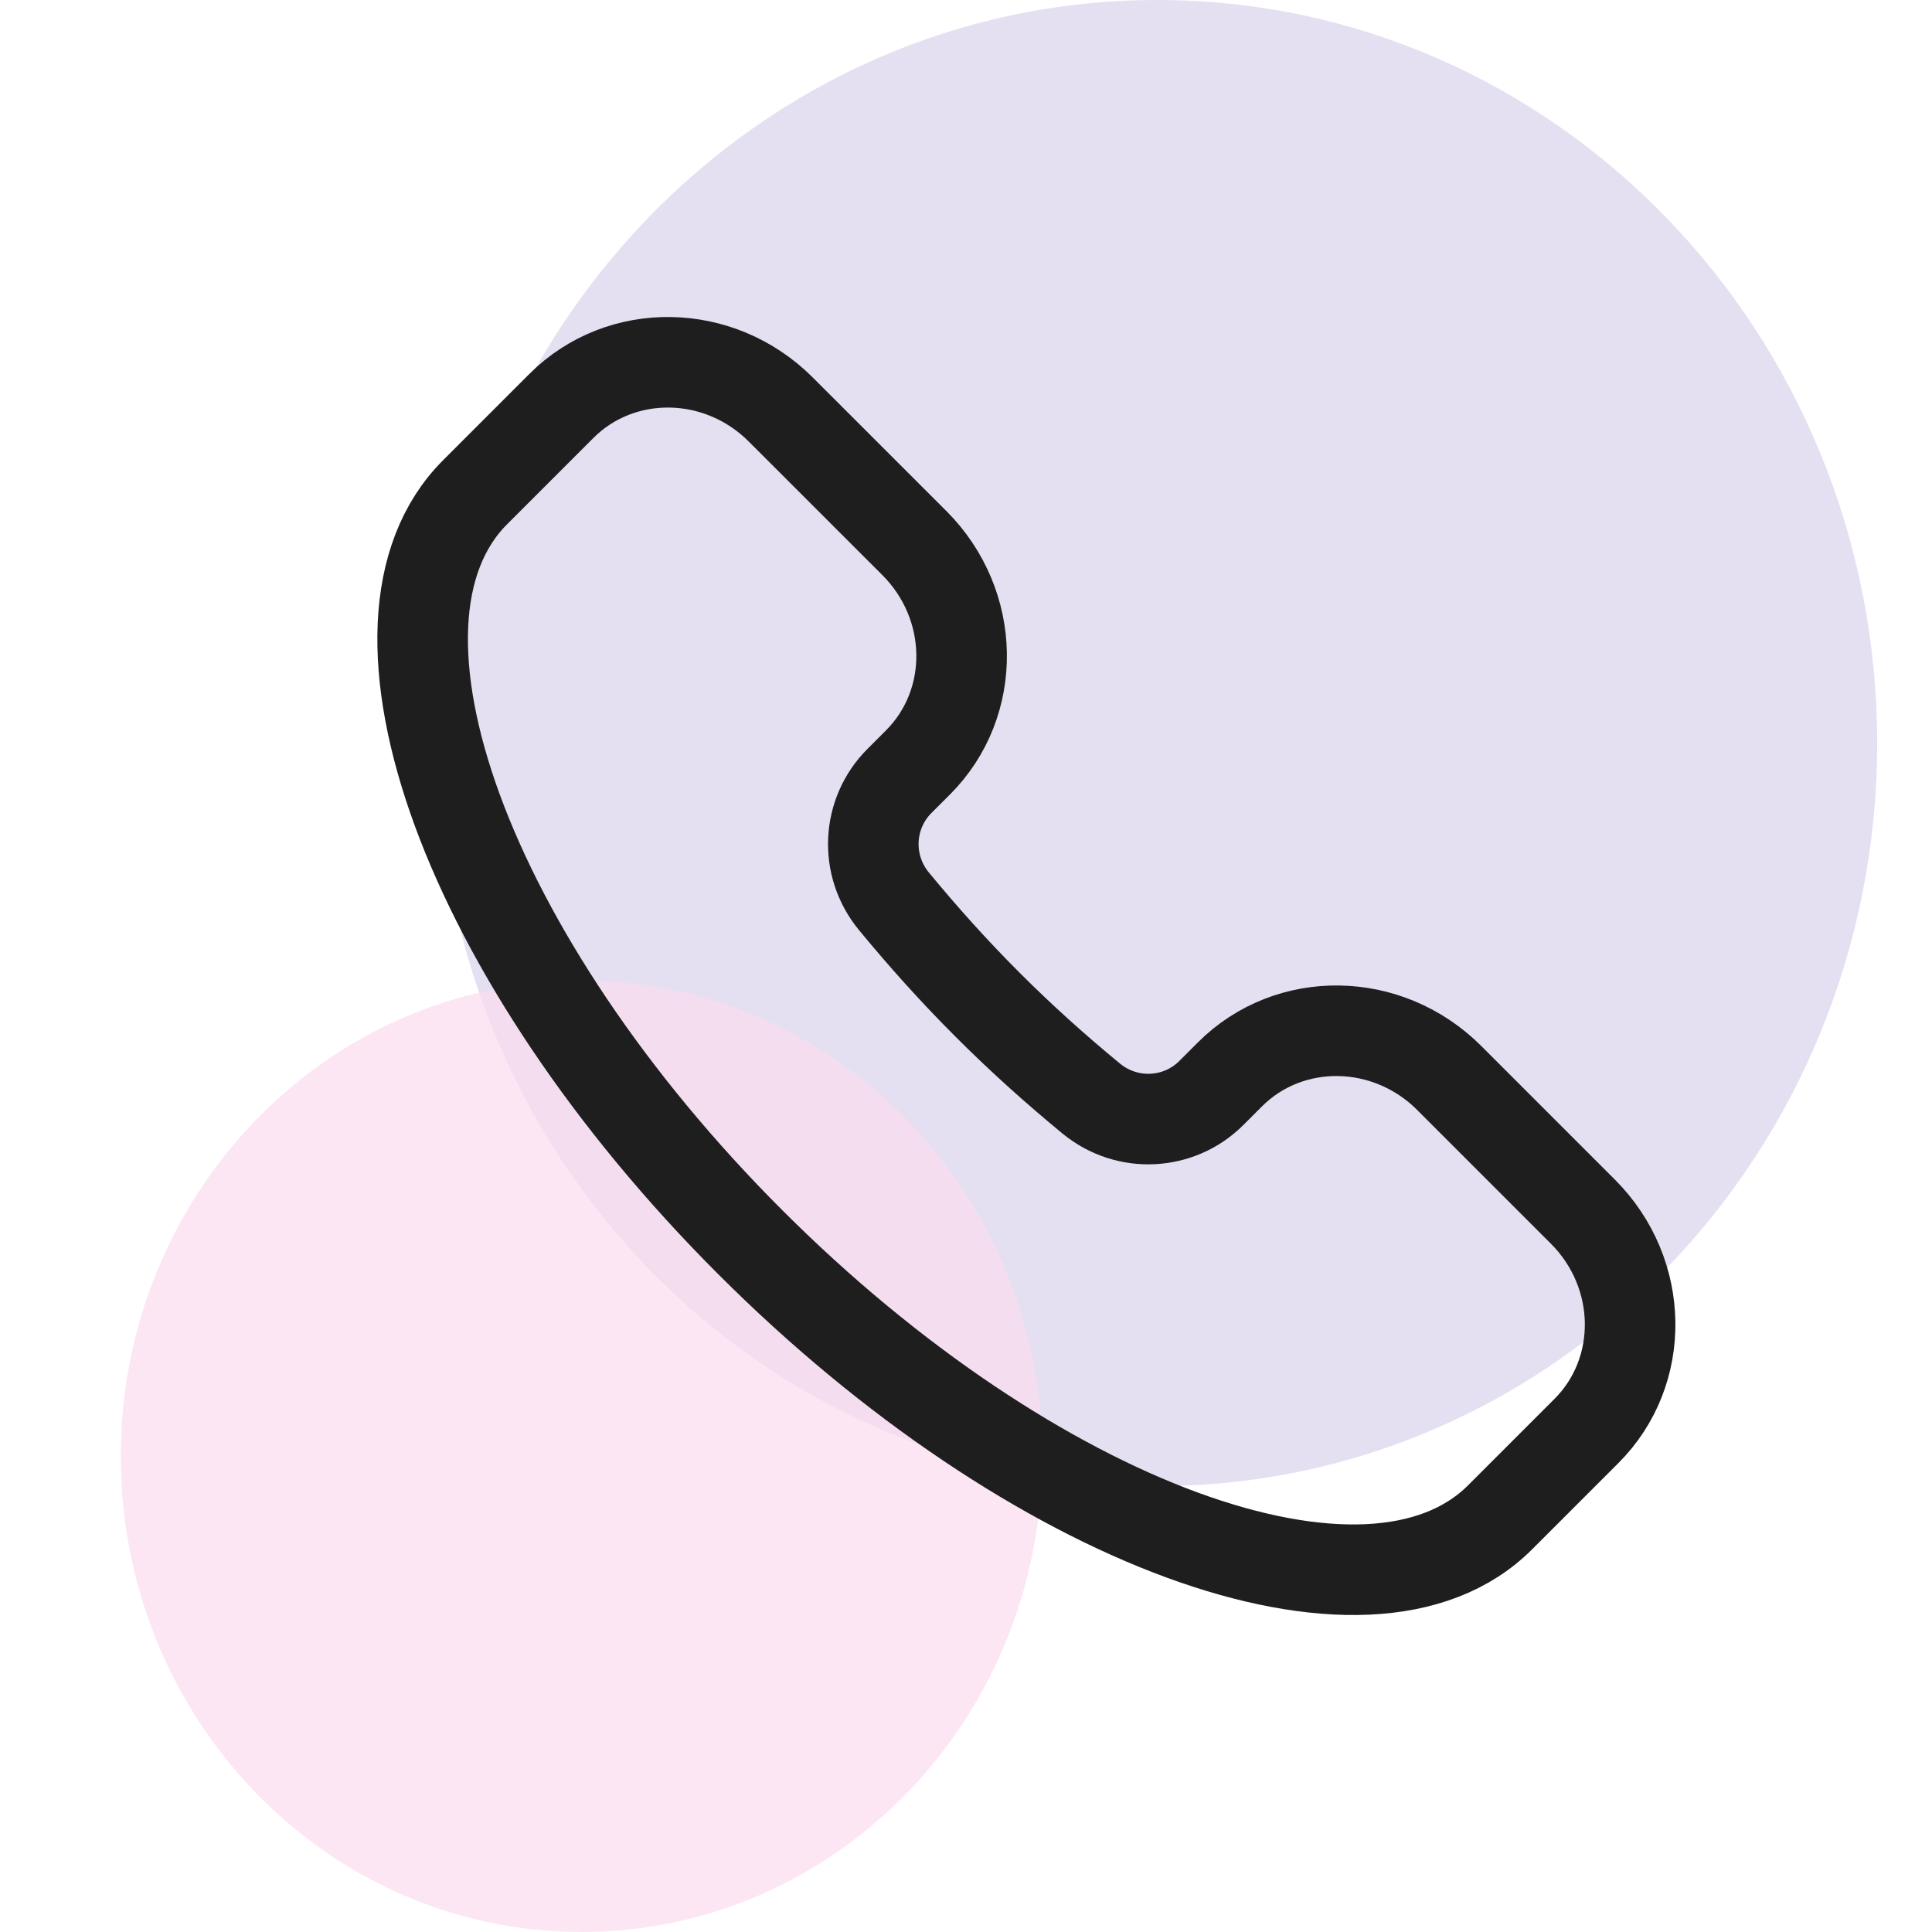
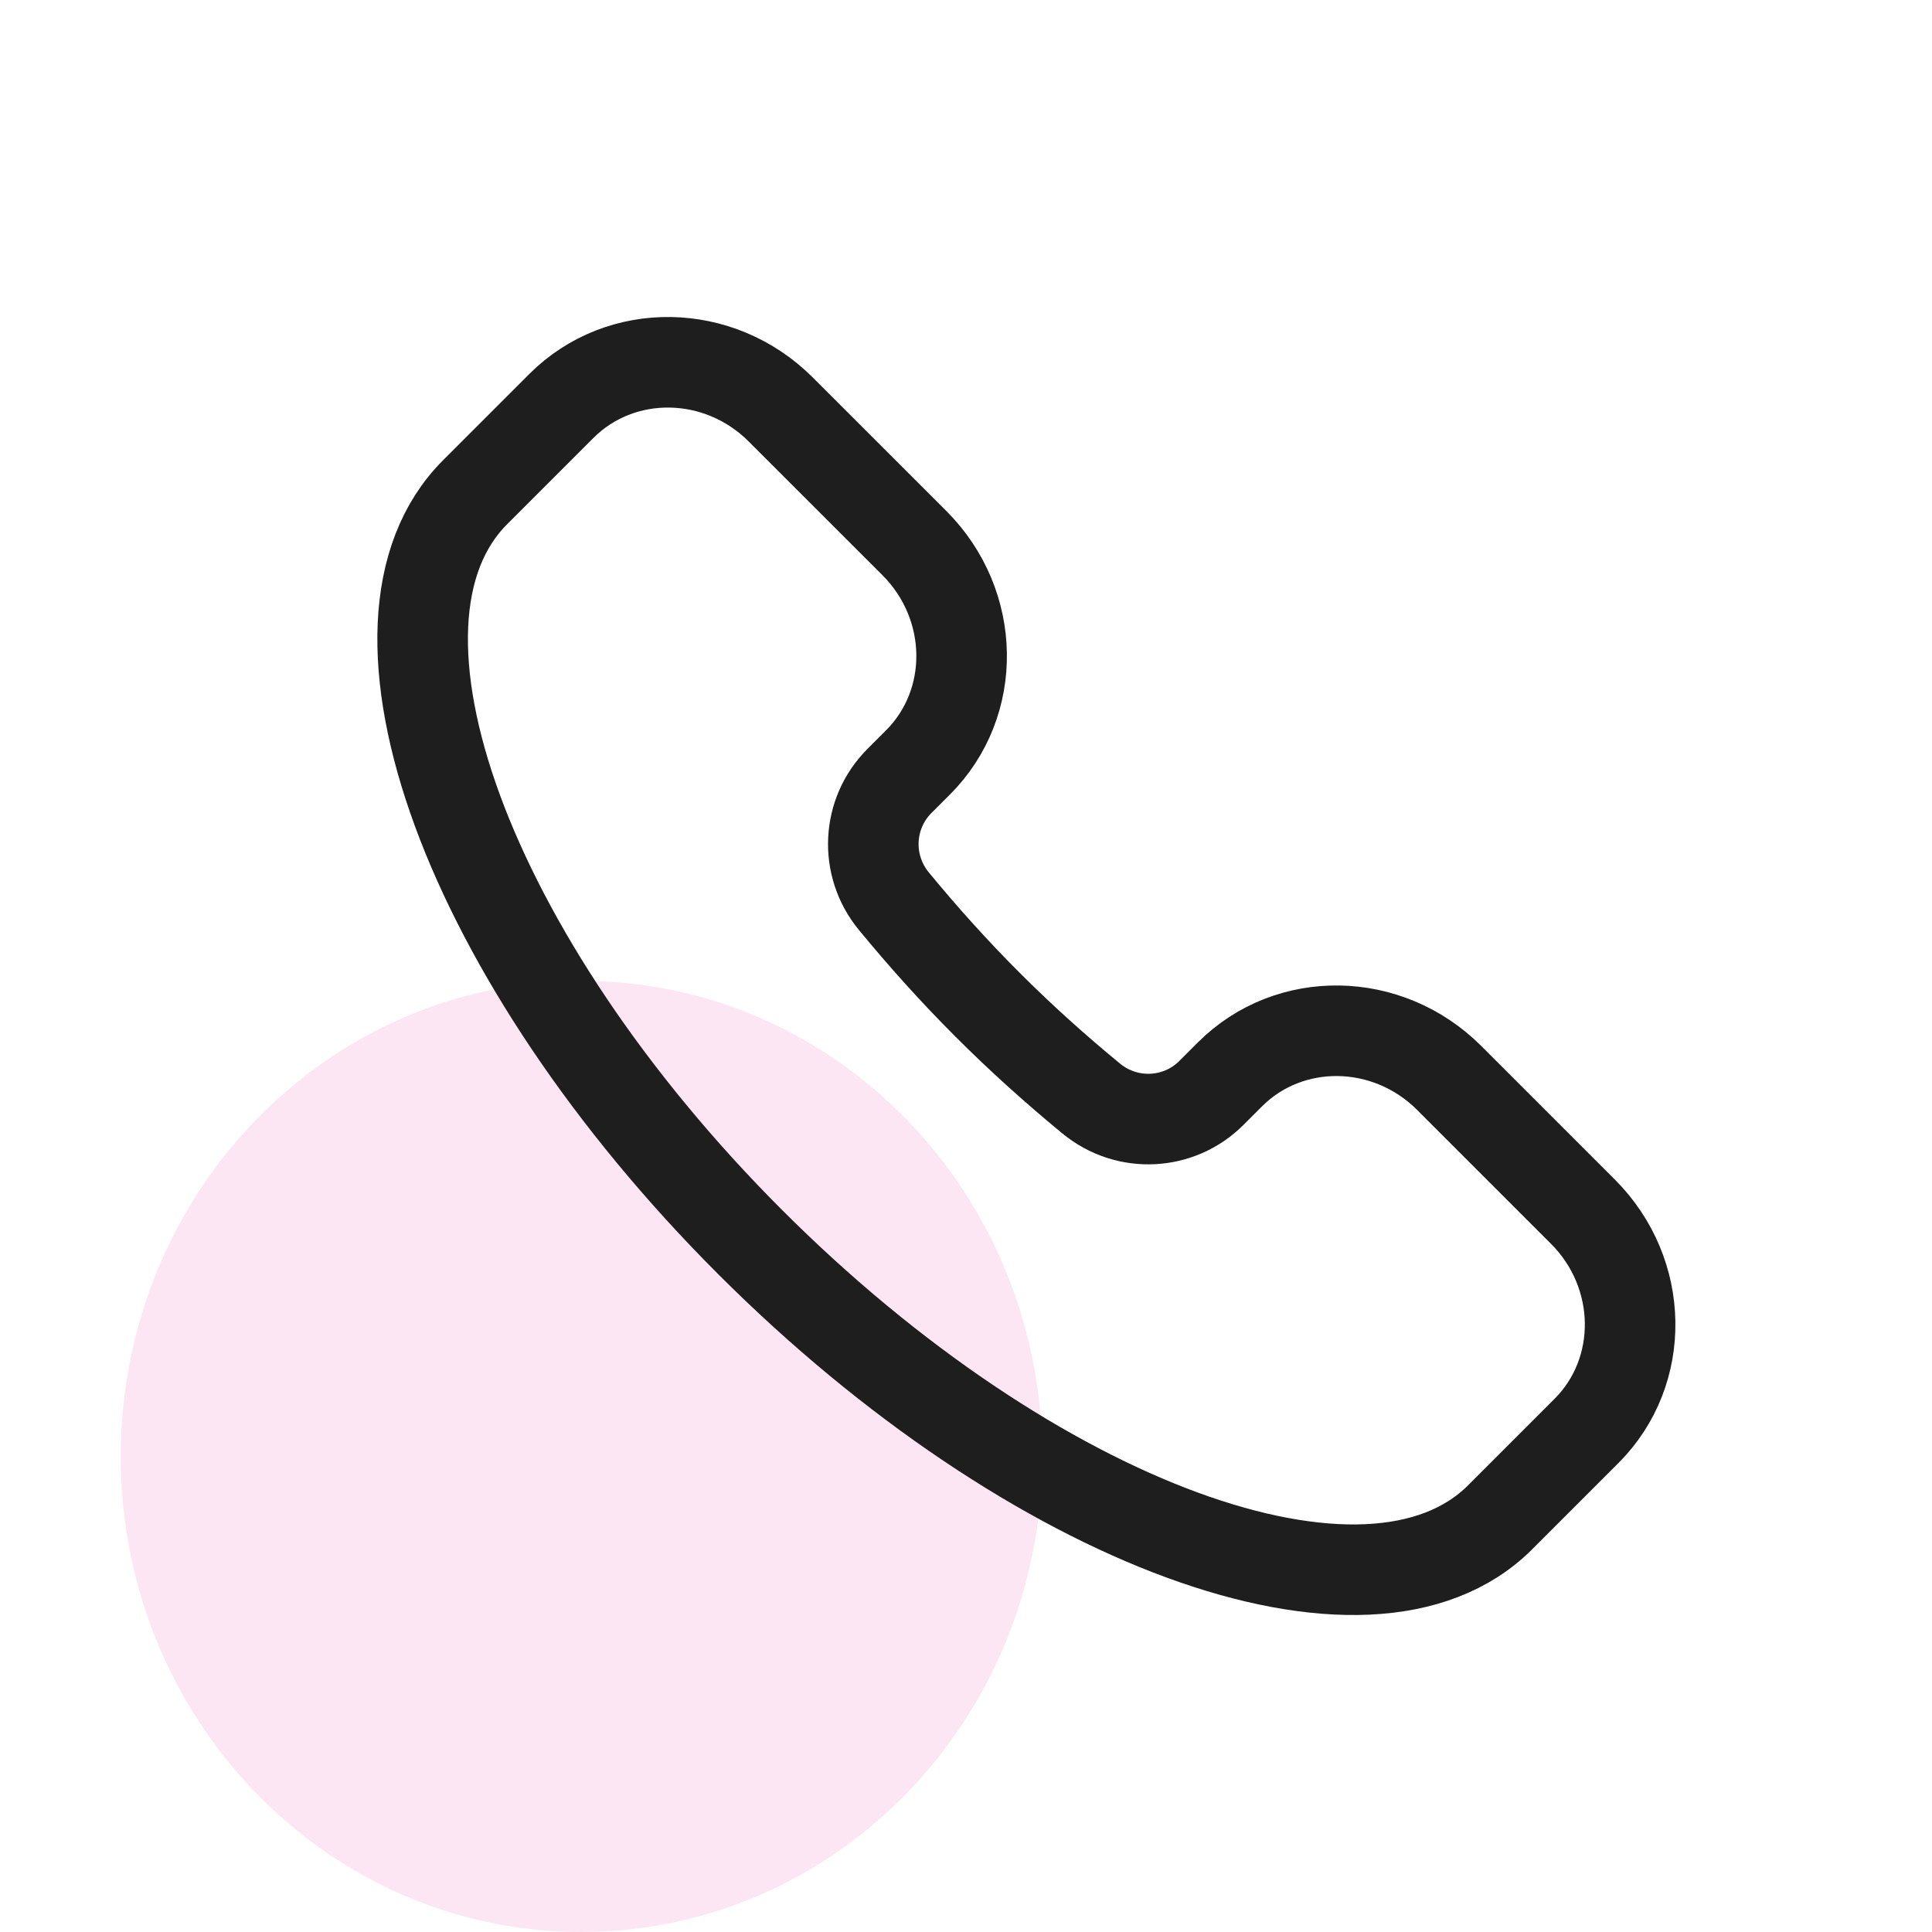
<svg xmlns="http://www.w3.org/2000/svg" width="32" height="32" viewBox="0 0 32 32" fill="none">
-   <path opacity="0.7" d="M19.169 24.615C25.754 24.615 31.092 19.105 31.092 12.308C31.092 5.51 25.754 0 19.169 0C12.584 0 7.246 5.51 7.246 12.308C7.246 19.105 12.584 24.615 19.169 24.615Z" fill="#DBD4EB" />
  <path opacity="0.7" d="M9.631 32C13.845 32 17.262 28.473 17.262 24.123C17.262 19.773 13.845 16.246 9.631 16.246C5.416 16.246 2 19.773 2 24.123C2 28.473 5.416 32 9.631 32Z" fill="#FCDCF0" />
  <path d="M24.847 25.131C22.675 27.303 17.114 25.262 12.426 20.574C7.737 15.886 5.697 10.325 7.869 8.153L9.298 6.724C10.285 5.737 11.912 5.763 12.931 6.782L15.146 8.996C16.165 10.016 16.191 11.642 15.204 12.629L14.897 12.936C14.364 13.469 14.312 14.329 14.807 14.929C15.284 15.508 15.799 16.084 16.358 16.642C16.916 17.201 17.492 17.716 18.071 18.193C18.671 18.688 19.531 18.636 20.064 18.103L20.371 17.796C21.358 16.809 22.984 16.835 24.004 17.855L26.218 20.069C27.237 21.088 27.264 22.715 26.276 23.702L24.847 25.131Z" stroke="#1E1E1E" stroke-width="1.5" />
</svg>